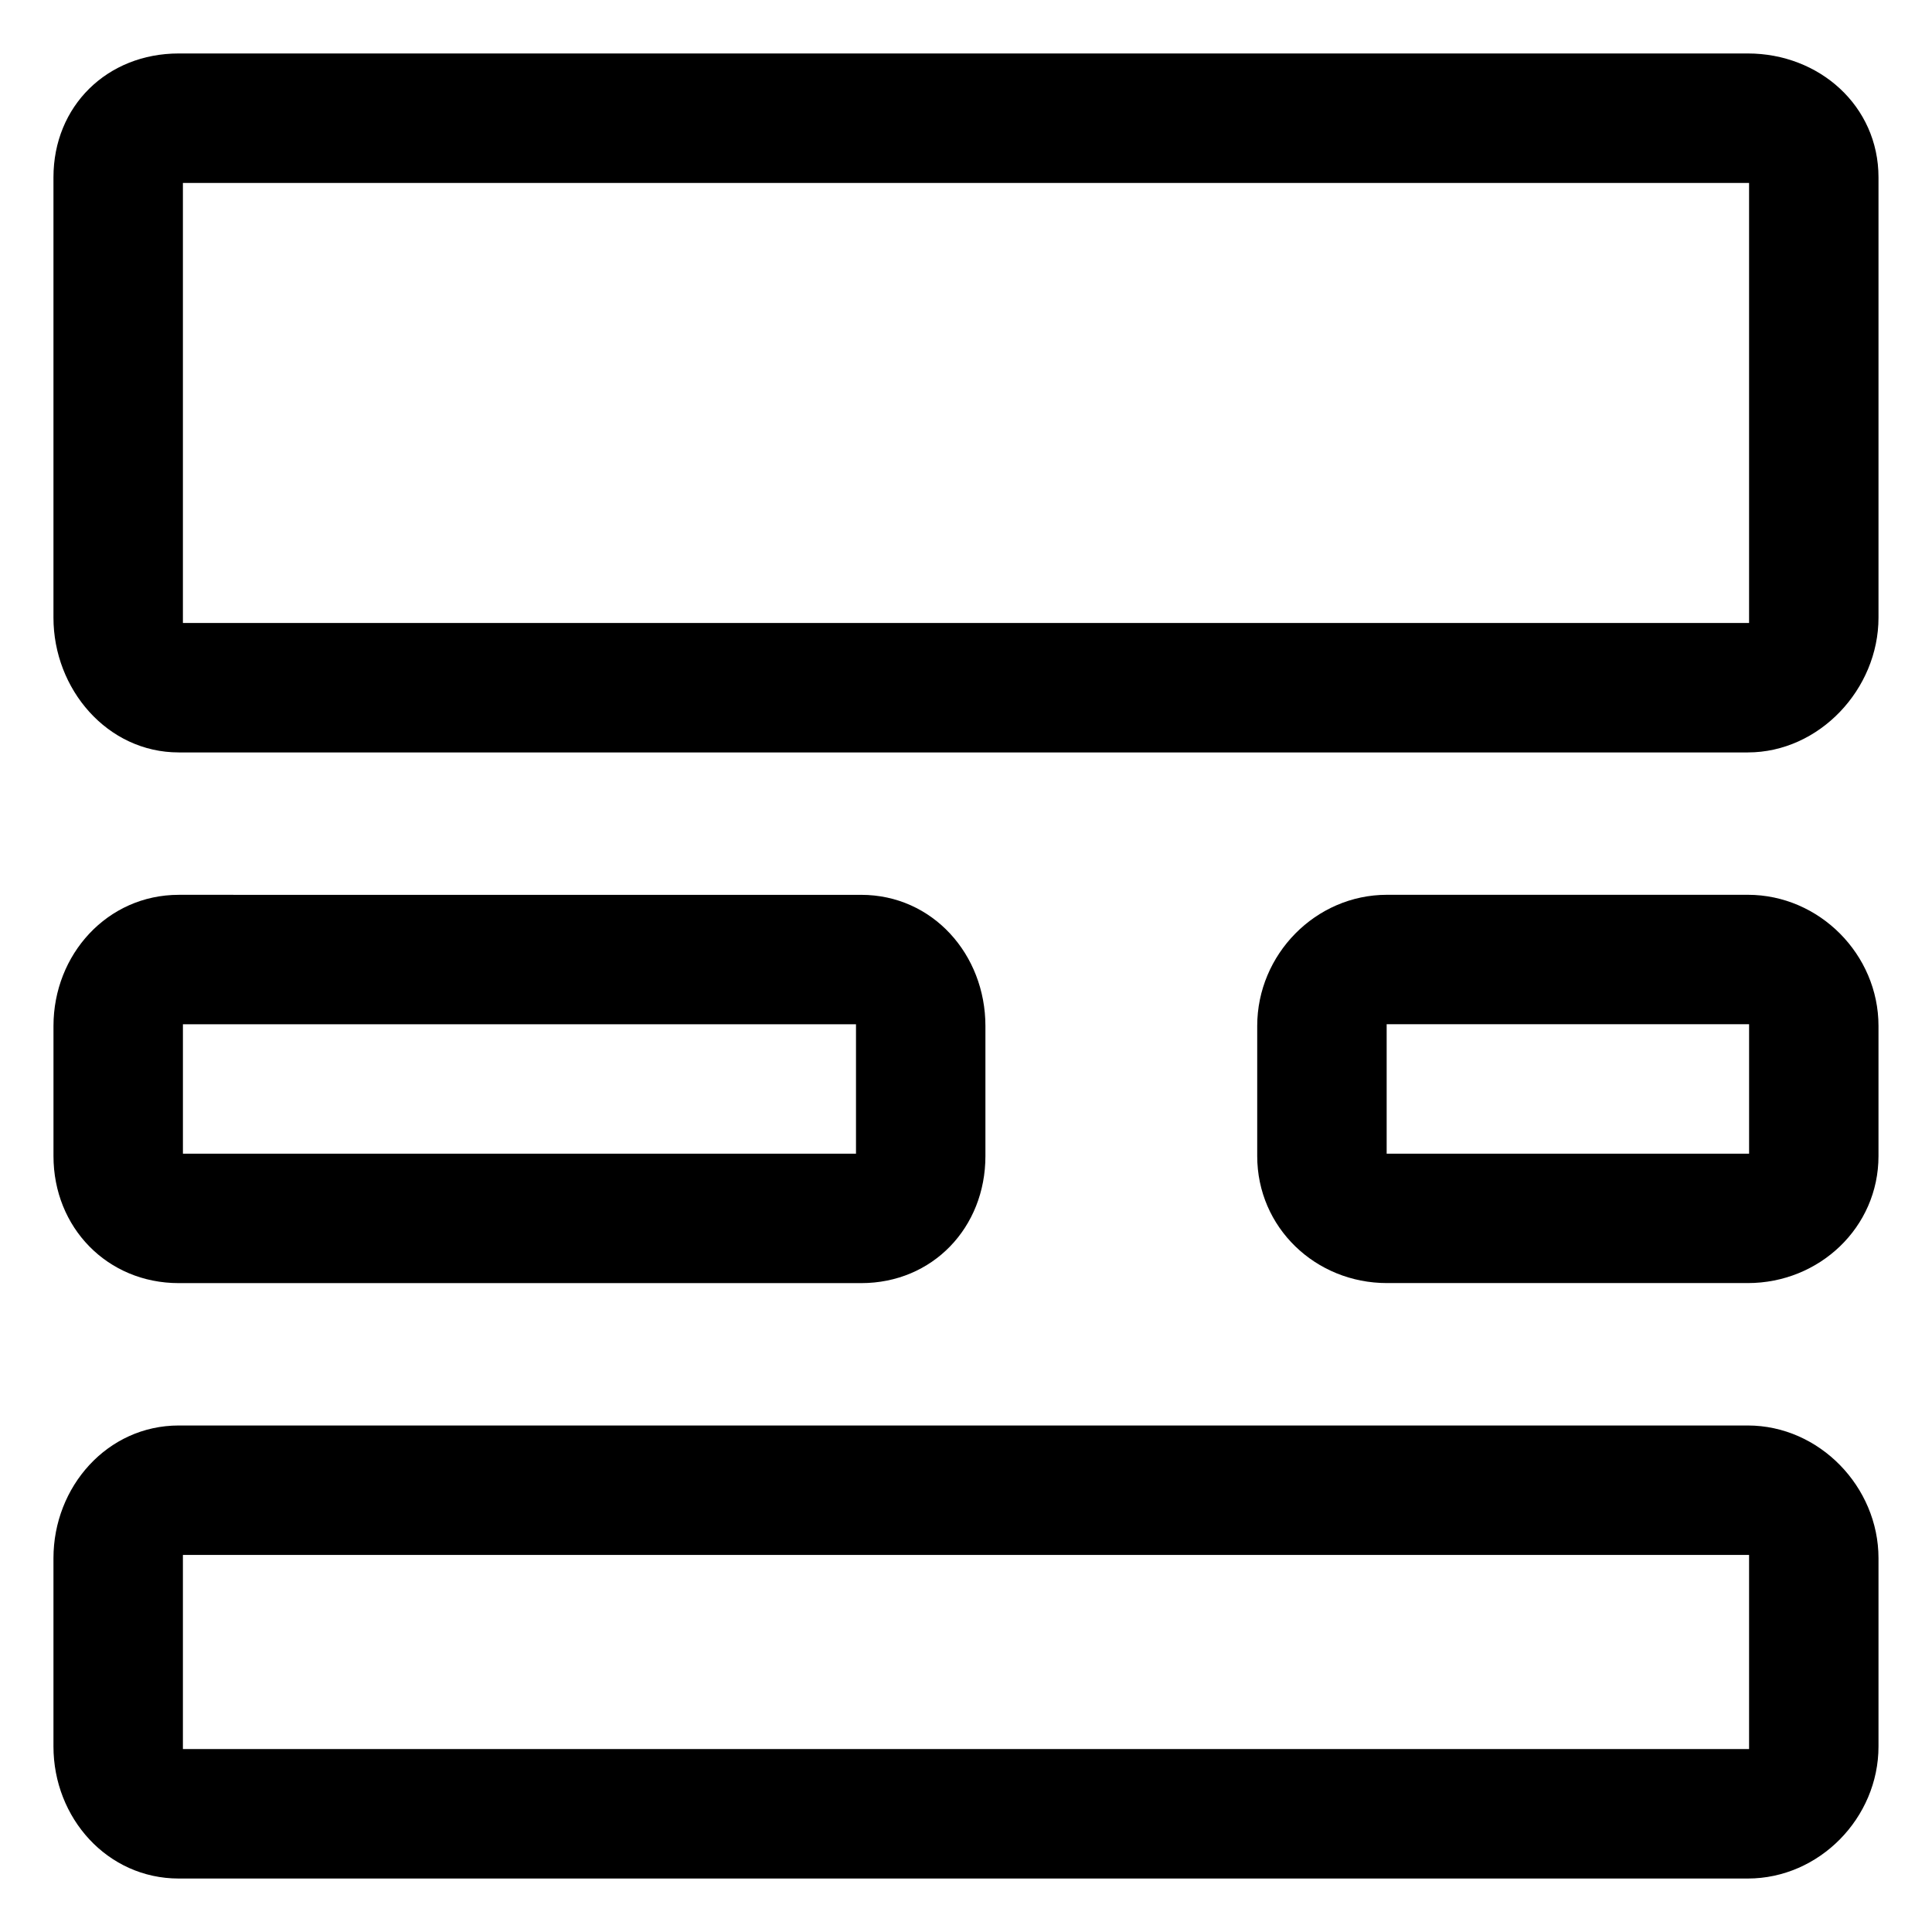
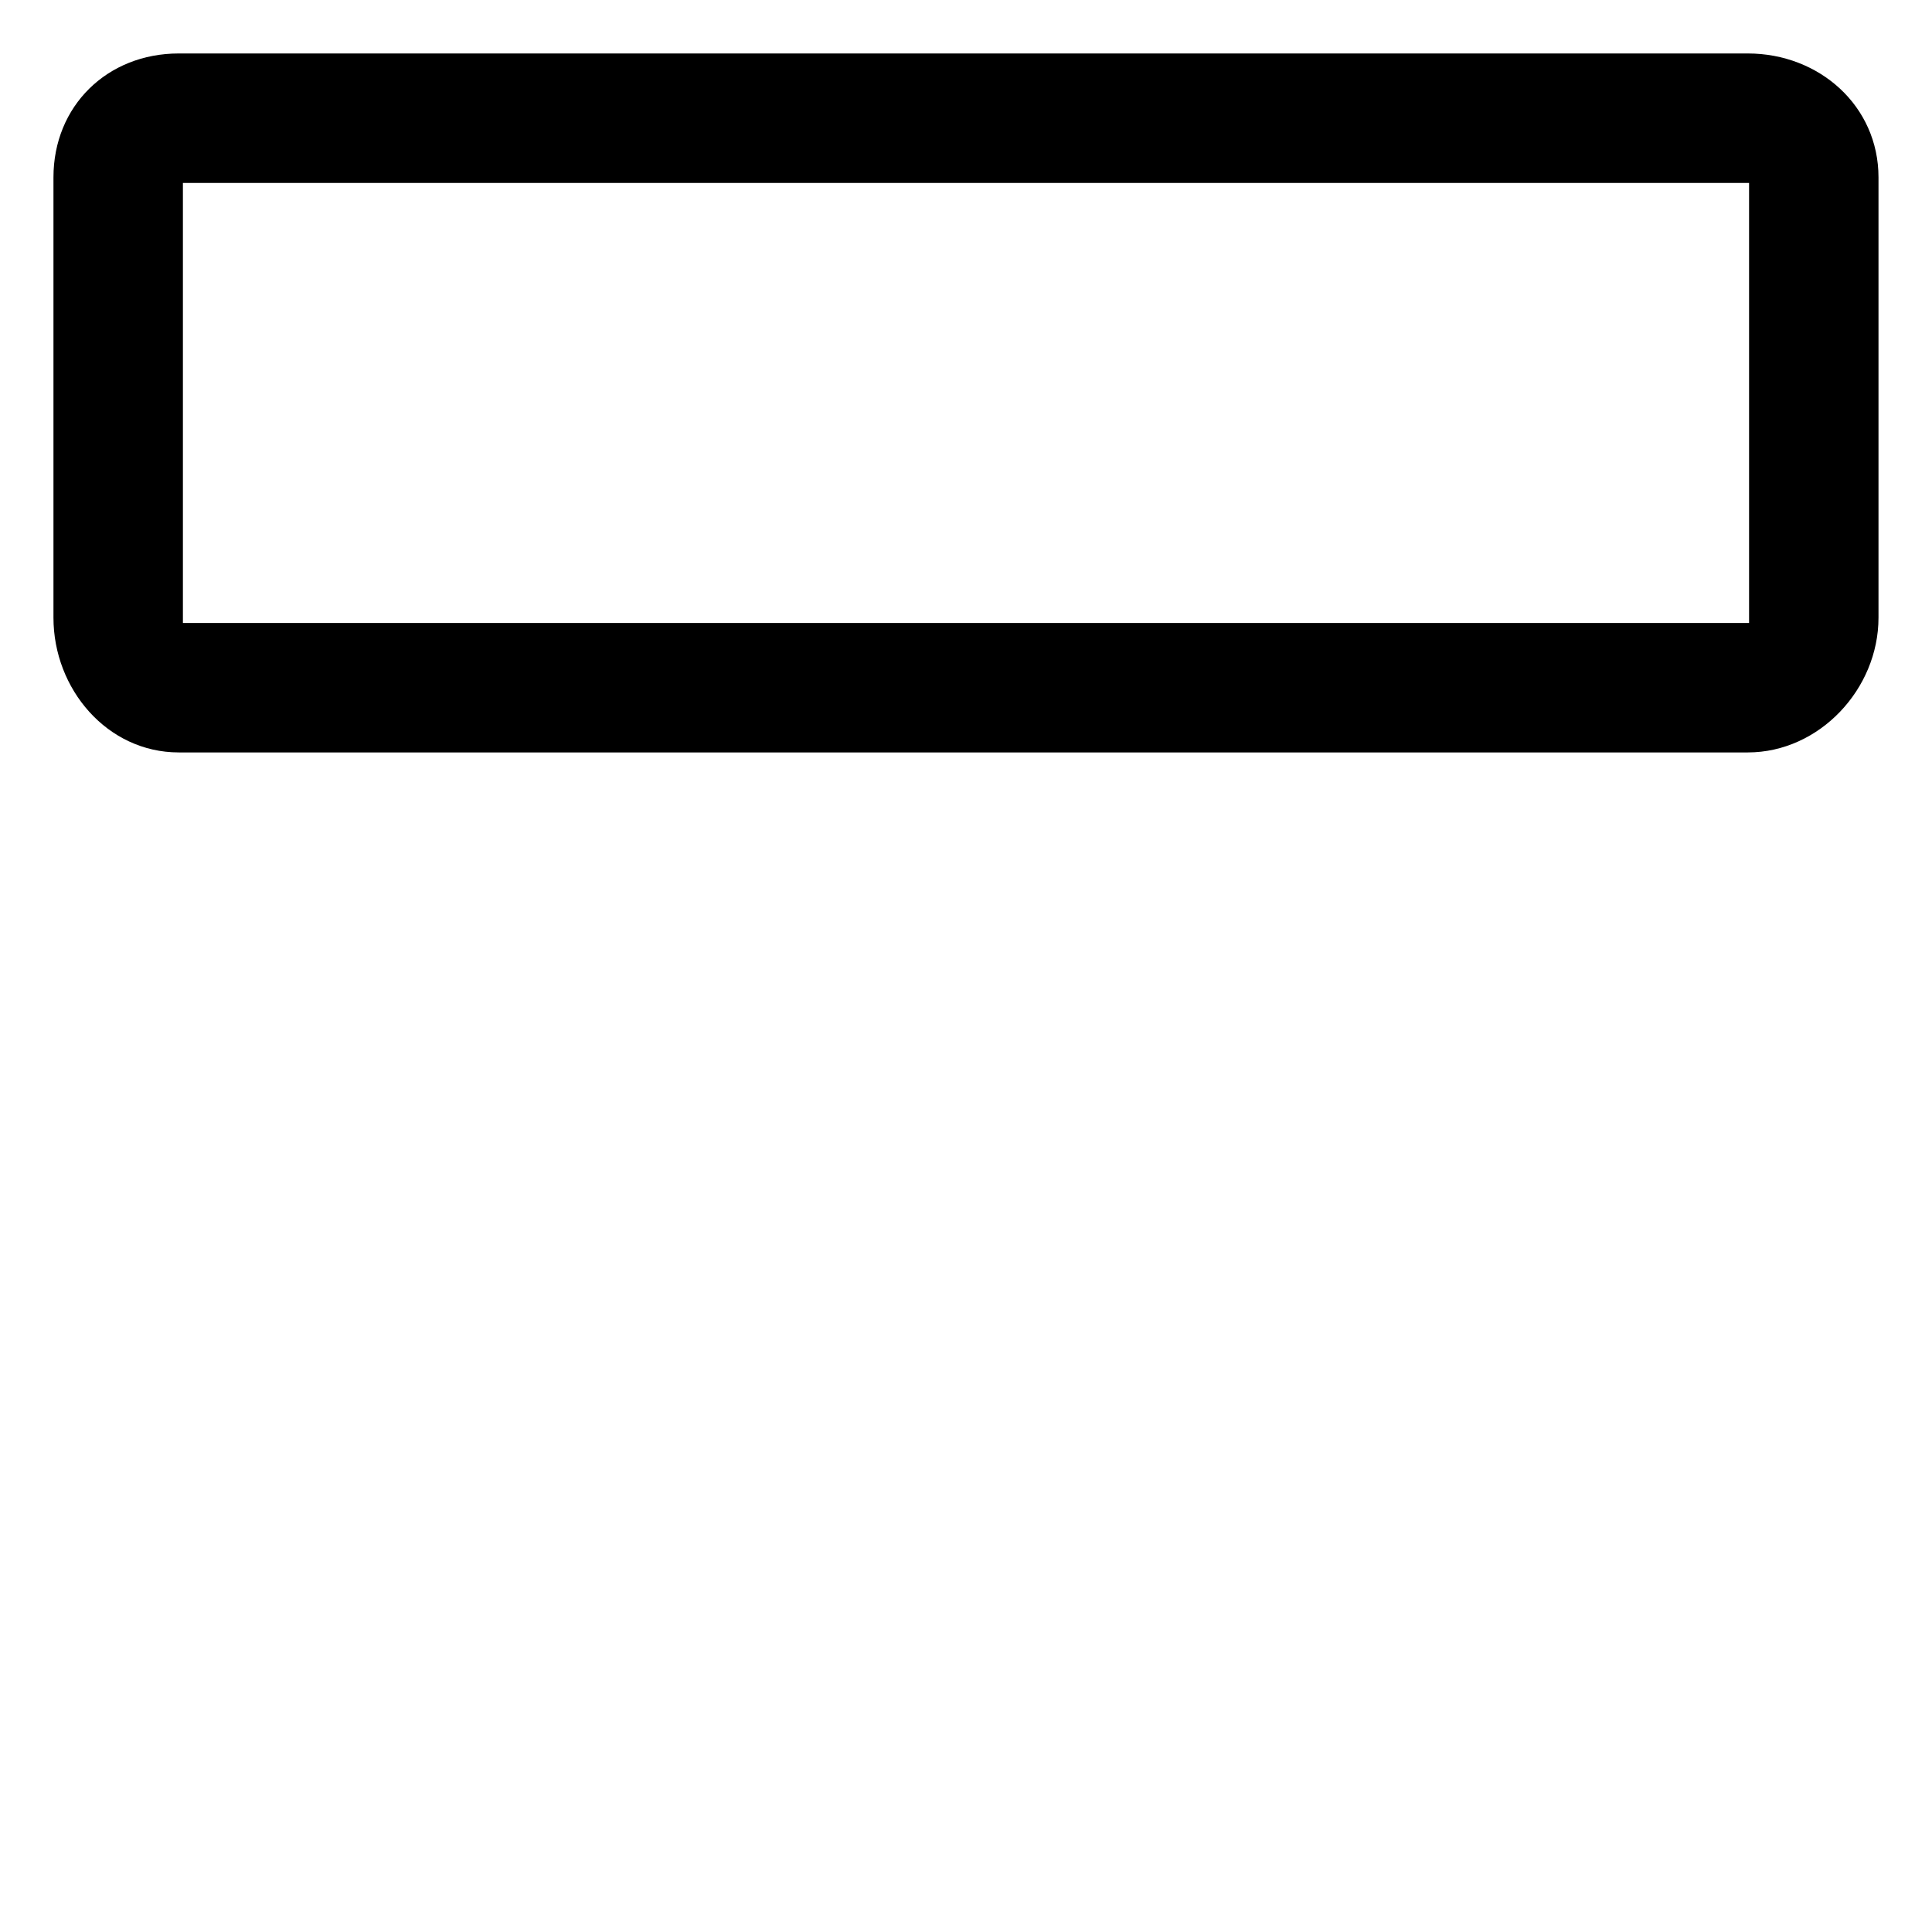
<svg xmlns="http://www.w3.org/2000/svg" fill="#000000" width="800px" height="800px" version="1.1" viewBox="144 144 512 512">
  <g>
    <path d="m607.19 158.17h-415.82c-18.941 0-33.203 13.895-33.203 32.836v116.68c0 18.941 14.262 35.715 33.207 35.715h415.81c18.941 0 34.637-16.773 34.637-35.715v-116.68c0-18.941-15.695-32.836-34.637-32.836zm0.332 150.93h-415.05v-116.62h415.05v116.62z" />
-     <path d="m607.19 381.13h-95.625c-18.941 0-34.391 15.82-34.391 34.762v34.469c0 18.941 15.445 33.668 34.391 33.668h95.617c18.941 0 34.637-14.727 34.637-33.668v-34.469c0.008-18.941-15.688-34.762-34.629-34.762zm0.332 68.605h-96.043v-34.305h96.047v34.305z" />
-     <path d="m191.38 484.04h180.84c18.941 0 32.926-14.727 32.926-33.668v-34.469c0-18.941-13.98-34.762-32.926-34.762l-180.84-0.004c-18.941 0-33.207 15.82-33.207 34.762v34.469c0.004 18.945 14.266 33.672 33.207 33.672zm1.098-68.605h178.37v34.305h-178.37z" />
-     <path d="m607.19 521.77h-415.82c-18.941 0-33.203 16.234-33.203 35.176v49.879c0 18.941 14.262 35.004 33.203 35.004h415.81c18.945 0 34.641-16.062 34.641-35.004v-49.879c0-18.941-15.695-35.176-34.637-35.176zm0.332 85.754h-415.05v-51.449h415.05v51.449z" />
  </g>
</svg>